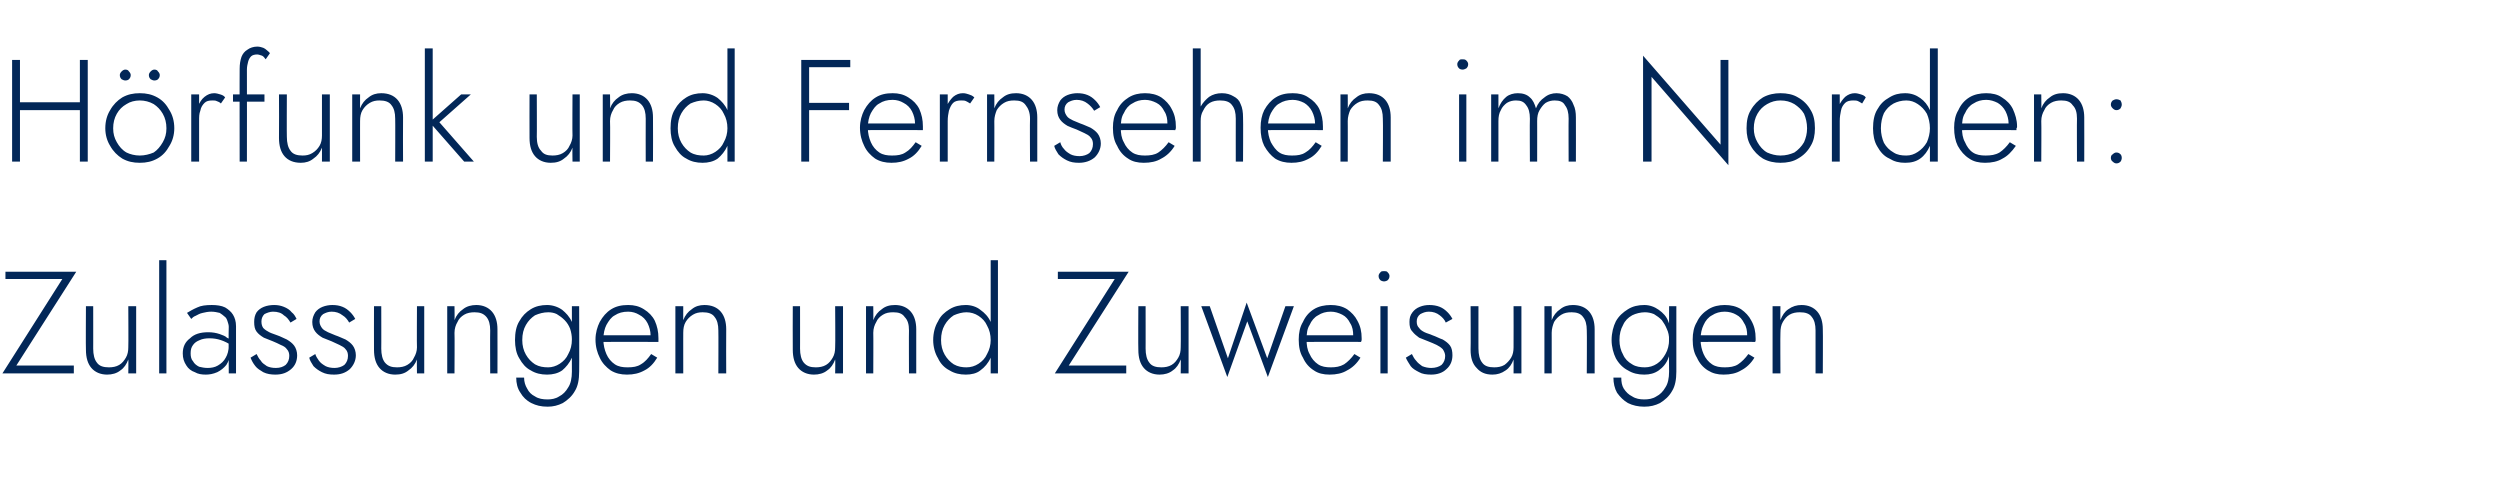
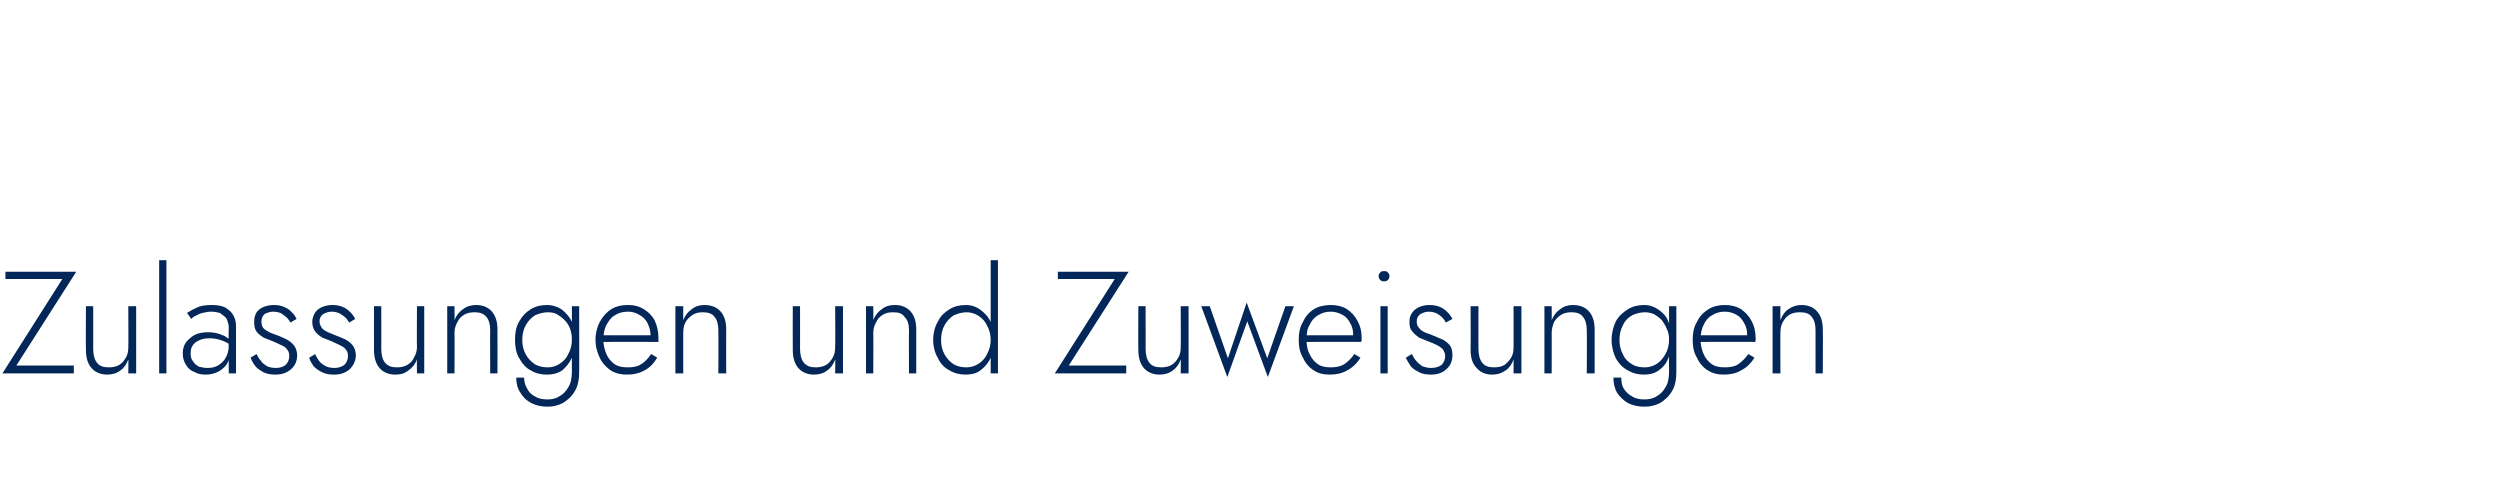
<svg xmlns="http://www.w3.org/2000/svg" version="1.1" width="413.1px" height="80px" viewBox="0 -1 413.1 80" style="top:-1px">
  <desc>H rfunk und Fernsehen im Norden: Zulassungen und Zuweisungen</desc>
  <defs />
  <g id="Polygon1215086">
    <path d="M 0.9 45.1 L 10.3 45.1 L 0.4 60.7 L 12.2 60.7 L 12.2 59.4 L 2.7 59.4 L 12.6 43.9 L 0.9 43.9 L 0.9 45.1 Z M 15.4 56.6 C 15.41 56.65 15.4 49.6 15.4 49.6 L 14.2 49.6 C 14.2 49.6 14.16 56.79 14.2 56.8 C 14.2 58.1 14.5 59.1 15.1 59.8 C 15.7 60.5 16.6 60.9 17.7 60.9 C 18.5 60.9 19.3 60.7 19.9 60.2 C 20.5 59.8 20.9 59.2 21.2 58.4 C 21.24 58.38 21.2 60.7 21.2 60.7 L 22.5 60.7 L 22.5 49.6 L 21.2 49.6 C 21.2 49.6 21.24 56.36 21.2 56.4 C 21.2 57 21.1 57.6 20.8 58.1 C 20.5 58.6 20.2 59 19.7 59.3 C 19.2 59.6 18.6 59.7 18 59.7 C 17.1 59.7 16.4 59.5 16 58.9 C 15.6 58.4 15.4 57.6 15.4 56.6 Z M 26.3 42 L 26.3 60.7 L 27.5 60.7 L 27.5 42 L 26.3 42 Z M 31.5 57.4 C 31.5 56.8 31.6 56.4 31.9 56 C 32.2 55.6 32.5 55.4 33 55.2 C 33.4 55 34 54.9 34.6 54.9 C 35.3 54.9 35.9 55 36.5 55.2 C 37.1 55.4 37.7 55.7 38.3 56.1 C 38.3 56.1 38.3 55.3 38.3 55.3 C 38.1 55.1 37.9 55 37.5 54.8 C 37.2 54.5 36.8 54.4 36.3 54.2 C 35.7 54 35.1 53.9 34.4 53.9 C 33.1 53.9 32.1 54.2 31.4 54.9 C 30.6 55.5 30.2 56.3 30.2 57.4 C 30.2 58.2 30.4 58.8 30.8 59.4 C 31.1 59.9 31.6 60.3 32.2 60.5 C 32.7 60.8 33.3 60.9 34 60.9 C 34.6 60.9 35.2 60.8 35.9 60.5 C 36.5 60.2 37 59.8 37.4 59.3 C 37.8 58.7 38 58 38 57.1 C 38 57.1 37.8 56.1 37.8 56.1 C 37.8 56.9 37.6 57.6 37.3 58.1 C 37 58.7 36.5 59.1 36 59.4 C 35.5 59.7 34.9 59.8 34.3 59.8 C 33.8 59.8 33.3 59.7 32.9 59.6 C 32.5 59.4 32.1 59.1 31.9 58.7 C 31.6 58.4 31.5 57.9 31.5 57.4 Z M 31.6 51.7 C 31.8 51.5 32 51.3 32.3 51.2 C 32.7 51 33 50.8 33.5 50.7 C 33.9 50.6 34.4 50.5 34.9 50.5 C 35.4 50.5 35.9 50.6 36.3 50.7 C 36.6 50.9 36.9 51.1 37.1 51.3 C 37.4 51.5 37.5 51.8 37.6 52.1 C 37.7 52.4 37.8 52.7 37.8 53 C 37.75 53.02 37.8 60.7 37.8 60.7 L 39 60.7 C 39 60.7 39 52.86 39 52.9 C 39 52.1 38.8 51.5 38.5 51 C 38.2 50.5 37.7 50.1 37.2 49.8 C 36.6 49.5 35.8 49.4 35 49.4 C 34 49.4 33.2 49.5 32.6 49.8 C 31.9 50.1 31.4 50.4 30.9 50.7 C 30.9 50.7 31.6 51.7 31.6 51.7 Z M 42.4 57.5 C 42.4 57.5 41.4 58.1 41.4 58.1 C 41.6 58.6 41.8 59 42.2 59.5 C 42.5 59.9 43 60.2 43.5 60.5 C 44.1 60.8 44.8 60.9 45.5 60.9 C 46.6 60.9 47.4 60.6 48.1 60 C 48.8 59.4 49.1 58.6 49.1 57.7 C 49.1 57.1 48.9 56.5 48.6 56.1 C 48.3 55.7 47.9 55.4 47.4 55.1 C 46.9 54.9 46.4 54.6 45.8 54.4 C 45.3 54.2 44.9 54.1 44.5 53.9 C 44.1 53.7 43.8 53.5 43.5 53.2 C 43.3 52.9 43.2 52.6 43.2 52.1 C 43.2 51.6 43.4 51.2 43.7 50.9 C 44.1 50.7 44.6 50.5 45.1 50.5 C 45.9 50.5 46.5 50.7 46.9 51.1 C 47.4 51.4 47.7 51.8 48 52.3 C 48 52.3 49 51.7 49 51.7 C 48.8 51.3 48.6 50.9 48.2 50.6 C 47.9 50.2 47.4 49.9 46.9 49.7 C 46.4 49.5 45.9 49.4 45.3 49.4 C 44.7 49.4 44.1 49.5 43.6 49.7 C 43.1 49.9 42.7 50.2 42.4 50.6 C 42.1 51.1 42 51.6 42 52.2 C 42 52.9 42.1 53.4 42.4 53.8 C 42.7 54.2 43.1 54.5 43.6 54.8 C 44.1 55 44.6 55.2 45.1 55.4 C 45.6 55.6 46 55.8 46.4 56 C 46.9 56.2 47.2 56.4 47.4 56.7 C 47.7 57 47.8 57.4 47.8 57.8 C 47.8 58.4 47.6 58.9 47.2 59.3 C 46.8 59.6 46.3 59.8 45.6 59.8 C 45 59.8 44.5 59.7 44.1 59.5 C 43.7 59.2 43.3 59 43.1 58.6 C 42.8 58.3 42.6 57.9 42.4 57.5 Z M 52.1 57.5 C 52.1 57.5 51.1 58.1 51.1 58.1 C 51.2 58.6 51.5 59 51.8 59.5 C 52.2 59.9 52.6 60.2 53.2 60.5 C 53.8 60.8 54.4 60.9 55.2 60.9 C 56.3 60.9 57.1 60.6 57.8 60 C 58.4 59.4 58.8 58.6 58.8 57.7 C 58.8 57.1 58.6 56.5 58.3 56.1 C 58 55.7 57.6 55.4 57.1 55.1 C 56.6 54.9 56 54.6 55.4 54.4 C 55 54.2 54.6 54.1 54.2 53.9 C 53.8 53.7 53.4 53.5 53.2 53.2 C 53 52.9 52.8 52.6 52.8 52.1 C 52.8 51.6 53 51.2 53.4 50.9 C 53.8 50.7 54.2 50.5 54.8 50.5 C 55.5 50.5 56.1 50.7 56.6 51.1 C 57.1 51.4 57.4 51.8 57.7 52.3 C 57.7 52.3 58.7 51.7 58.7 51.7 C 58.5 51.3 58.2 50.9 57.9 50.6 C 57.5 50.2 57.1 49.9 56.6 49.7 C 56.1 49.5 55.6 49.4 54.9 49.4 C 54.4 49.4 53.8 49.5 53.3 49.7 C 52.8 49.9 52.4 50.2 52.1 50.6 C 51.8 51.1 51.6 51.6 51.6 52.2 C 51.6 52.9 51.8 53.4 52.1 53.8 C 52.4 54.2 52.8 54.5 53.3 54.8 C 53.8 55 54.3 55.2 54.8 55.4 C 55.2 55.6 55.7 55.8 56.1 56 C 56.5 56.2 56.9 56.4 57.1 56.7 C 57.4 57 57.5 57.4 57.5 57.8 C 57.5 58.4 57.3 58.9 56.9 59.3 C 56.5 59.6 55.9 59.8 55.3 59.8 C 54.7 59.8 54.2 59.7 53.8 59.5 C 53.3 59.2 53 59 52.7 58.6 C 52.5 58.3 52.2 57.9 52.1 57.5 Z M 63 56.6 C 63.02 56.65 63 49.6 63 49.6 L 61.8 49.6 C 61.8 49.6 61.78 56.79 61.8 56.8 C 61.8 58.1 62.1 59.1 62.7 59.8 C 63.3 60.5 64.2 60.9 65.3 60.9 C 66.2 60.9 66.9 60.7 67.5 60.2 C 68.1 59.8 68.6 59.2 68.9 58.4 C 68.86 58.38 68.9 60.7 68.9 60.7 L 70.1 60.7 L 70.1 49.6 L 68.9 49.6 C 68.9 49.6 68.86 56.36 68.9 56.4 C 68.9 57 68.7 57.6 68.4 58.1 C 68.2 58.6 67.8 59 67.3 59.3 C 66.8 59.6 66.2 59.7 65.6 59.7 C 64.7 59.7 64.1 59.5 63.6 58.9 C 63.2 58.4 63 57.6 63 56.6 Z M 81 53.6 C 80.97 53.58 81 60.7 81 60.7 L 82.2 60.7 C 82.2 60.7 82.22 53.43 82.2 53.4 C 82.2 52.2 81.9 51.2 81.3 50.5 C 80.7 49.8 79.8 49.4 78.7 49.4 C 77.9 49.4 77.1 49.6 76.5 50.1 C 75.9 50.5 75.4 51.1 75.1 51.9 C 75.14 51.94 75.1 49.6 75.1 49.6 L 73.9 49.6 L 73.9 60.7 L 75.1 60.7 C 75.1 60.7 75.14 53.96 75.1 54 C 75.1 53.3 75.3 52.7 75.6 52.2 C 75.8 51.7 76.2 51.3 76.7 51 C 77.2 50.7 77.8 50.6 78.4 50.6 C 79.3 50.6 79.9 50.8 80.4 51.4 C 80.8 51.9 81 52.6 81 53.6 Z M 85.3 61.4 C 85.3 62.3 85.5 63.2 86 63.9 C 86.4 64.6 87 65.2 87.8 65.6 C 88.6 66 89.4 66.2 90.5 66.2 C 91.4 66.2 92.2 66 93 65.6 C 93.8 65.1 94.5 64.5 95 63.6 C 95.5 62.8 95.7 61.7 95.7 60.4 C 95.73 60.44 95.7 49.6 95.7 49.6 L 94.5 49.6 C 94.5 49.6 94.49 60.44 94.5 60.4 C 94.5 61.5 94.3 62.4 93.9 63 C 93.5 63.7 93 64.2 92.4 64.5 C 91.8 64.9 91.1 65 90.5 65 C 89.7 65 89 64.9 88.4 64.5 C 87.8 64.2 87.4 63.8 87.1 63.2 C 86.8 62.7 86.6 62.1 86.6 61.4 C 86.6 61.4 85.3 61.4 85.3 61.4 Z M 85.1 55.2 C 85.1 56.3 85.3 57.4 85.8 58.2 C 86.3 59.1 86.9 59.8 87.7 60.2 C 88.5 60.7 89.4 60.9 90.4 60.9 C 91.3 60.9 92.2 60.7 92.9 60.2 C 93.5 59.7 94.1 59 94.5 58.1 C 94.9 57.2 95.1 56.2 95.1 55.2 C 95.1 54.1 94.9 53.1 94.5 52.2 C 94.1 51.3 93.5 50.7 92.9 50.2 C 92.2 49.7 91.3 49.4 90.4 49.4 C 89.4 49.4 88.5 49.6 87.7 50.1 C 86.9 50.6 86.3 51.2 85.8 52.1 C 85.3 52.9 85.1 54 85.1 55.2 Z M 86.3 55.2 C 86.3 54.2 86.5 53.4 86.9 52.7 C 87.3 52 87.8 51.5 88.4 51.1 C 89.1 50.8 89.8 50.6 90.6 50.6 C 91.1 50.6 91.6 50.7 92 50.9 C 92.5 51.2 92.9 51.5 93.3 51.9 C 93.7 52.3 94 52.8 94.2 53.3 C 94.4 53.9 94.5 54.5 94.5 55.1 C 94.5 56 94.3 56.8 93.9 57.5 C 93.6 58.2 93.1 58.7 92.5 59.1 C 91.9 59.5 91.2 59.7 90.6 59.7 C 89.8 59.7 89.1 59.6 88.4 59.2 C 87.8 58.8 87.3 58.3 86.9 57.6 C 86.5 56.9 86.3 56.1 86.3 55.2 Z M 103.6 60.9 C 104.7 60.9 105.6 60.7 106.5 60.2 C 107.3 59.8 108 59.1 108.6 58.1 C 108.6 58.1 107.6 57.5 107.6 57.5 C 107.1 58.2 106.6 58.8 105.9 59.2 C 105.3 59.6 104.6 59.7 103.7 59.7 C 102.9 59.7 102.2 59.6 101.6 59.2 C 101 58.8 100.5 58.2 100.2 57.5 C 99.9 56.8 99.7 56 99.7 55.1 C 99.7 54.1 99.9 53.3 100.2 52.7 C 100.6 52 101 51.4 101.6 51.1 C 102.2 50.7 102.9 50.5 103.8 50.5 C 104.5 50.5 105.1 50.7 105.6 51 C 106.2 51.3 106.7 51.8 107 52.4 C 107.3 53 107.5 53.7 107.5 54.4 C 107.5 54.5 107.5 54.7 107.4 54.8 C 107.4 54.9 107.3 55.1 107.3 55.1 C 107.3 55.14 107.8 54.4 107.8 54.4 L 99.2 54.4 L 99.2 55.5 C 99.2 55.5 108.77 55.47 108.8 55.5 C 108.8 55.4 108.8 55.3 108.8 55.2 C 108.8 55.1 108.8 55 108.8 54.9 C 108.8 53.8 108.6 52.9 108.2 52 C 107.8 51.2 107.2 50.6 106.4 50.1 C 105.6 49.6 104.8 49.4 103.8 49.4 C 102.7 49.4 101.8 49.6 101 50.1 C 100.2 50.6 99.6 51.3 99.1 52.2 C 98.7 53 98.4 54 98.4 55.1 C 98.4 56.3 98.7 57.3 99.1 58.1 C 99.5 59 100.2 59.7 100.9 60.2 C 101.7 60.7 102.6 60.9 103.6 60.9 Z M 118.7 53.6 C 118.73 53.58 118.7 60.7 118.7 60.7 L 120 60.7 C 120 60.7 119.97 53.43 120 53.4 C 120 52.2 119.7 51.2 119.1 50.5 C 118.5 49.8 117.6 49.4 116.4 49.4 C 115.6 49.4 114.9 49.6 114.3 50.1 C 113.7 50.5 113.2 51.1 112.9 51.9 C 112.89 51.94 112.9 49.6 112.9 49.6 L 111.6 49.6 L 111.6 60.7 L 112.9 60.7 C 112.9 60.7 112.89 53.96 112.9 54 C 112.9 53.3 113 52.7 113.3 52.2 C 113.6 51.7 114 51.3 114.5 51 C 115 50.7 115.5 50.6 116.1 50.6 C 117 50.6 117.7 50.8 118.1 51.4 C 118.5 51.9 118.7 52.6 118.7 53.6 Z M 132.2 56.6 C 132.21 56.65 132.2 49.6 132.2 49.6 L 131 49.6 C 131 49.6 130.97 56.79 131 56.8 C 131 58.1 131.3 59.1 131.9 59.8 C 132.5 60.5 133.4 60.9 134.5 60.9 C 135.3 60.9 136.1 60.7 136.7 60.2 C 137.3 59.8 137.7 59.2 138 58.4 C 138.05 58.38 138 60.7 138 60.7 L 139.3 60.7 L 139.3 49.6 L 138 49.6 C 138 49.6 138.05 56.36 138 56.4 C 138 57 137.9 57.6 137.6 58.1 C 137.3 58.6 137 59 136.5 59.3 C 136 59.6 135.4 59.7 134.8 59.7 C 133.9 59.7 133.3 59.5 132.8 58.9 C 132.4 58.4 132.2 57.6 132.2 56.6 Z M 150.2 53.6 C 150.17 53.58 150.2 60.7 150.2 60.7 L 151.4 60.7 C 151.4 60.7 151.41 53.43 151.4 53.4 C 151.4 52.2 151.1 51.2 150.5 50.5 C 149.9 49.8 149 49.4 147.9 49.4 C 147 49.4 146.3 49.6 145.7 50.1 C 145.1 50.5 144.6 51.1 144.3 51.9 C 144.33 51.94 144.3 49.6 144.3 49.6 L 143.1 49.6 L 143.1 60.7 L 144.3 60.7 C 144.3 60.7 144.33 53.96 144.3 54 C 144.3 53.3 144.5 52.7 144.8 52.2 C 145 51.7 145.4 51.3 145.9 51 C 146.4 50.7 146.9 50.6 147.6 50.6 C 148.5 50.6 149.1 50.8 149.5 51.4 C 150 51.9 150.2 52.6 150.2 53.6 Z M 163.7 42 L 163.7 60.7 L 164.9 60.7 L 164.9 42 L 163.7 42 Z M 154.2 55.2 C 154.2 56.3 154.5 57.4 155 58.2 C 155.4 59.1 156.1 59.8 156.9 60.2 C 157.7 60.7 158.6 60.9 159.6 60.9 C 160.5 60.9 161.4 60.7 162 60.2 C 162.7 59.7 163.3 59 163.7 58.1 C 164.1 57.2 164.3 56.2 164.3 55.2 C 164.3 54.1 164.1 53.1 163.7 52.2 C 163.3 51.3 162.7 50.7 162 50.2 C 161.4 49.7 160.5 49.4 159.6 49.4 C 158.6 49.4 157.7 49.6 156.9 50.1 C 156.1 50.6 155.4 51.2 155 52.1 C 154.5 52.9 154.2 54 154.2 55.2 Z M 155.5 55.2 C 155.5 54.2 155.7 53.4 156.1 52.7 C 156.5 52 157 51.5 157.6 51.1 C 158.3 50.8 159 50.6 159.7 50.6 C 160.4 50.6 161.1 50.8 161.7 51.2 C 162.3 51.6 162.8 52.1 163.1 52.8 C 163.5 53.5 163.7 54.3 163.7 55.2 C 163.7 56 163.5 56.8 163.1 57.5 C 162.8 58.2 162.3 58.7 161.7 59.1 C 161.1 59.5 160.4 59.7 159.7 59.7 C 159 59.7 158.3 59.6 157.6 59.2 C 157 58.8 156.5 58.3 156.1 57.6 C 155.7 56.9 155.5 56.1 155.5 55.2 Z M 174.8 45.1 L 184.2 45.1 L 174.3 60.7 L 186.1 60.7 L 186.1 59.4 L 176.6 59.4 L 186.5 43.9 L 174.8 43.9 L 174.8 45.1 Z M 189.3 56.6 C 189.31 56.65 189.3 49.6 189.3 49.6 L 188.1 49.6 C 188.1 49.6 188.06 56.79 188.1 56.8 C 188.1 58.1 188.4 59.1 189 59.8 C 189.6 60.5 190.5 60.9 191.6 60.9 C 192.4 60.9 193.2 60.7 193.8 60.2 C 194.4 59.8 194.8 59.2 195.1 58.4 C 195.14 58.38 195.1 60.7 195.1 60.7 L 196.4 60.7 L 196.4 49.6 L 195.1 49.6 C 195.1 49.6 195.14 56.36 195.1 56.4 C 195.1 57 195 57.6 194.7 58.1 C 194.4 58.6 194.1 59 193.6 59.3 C 193.1 59.6 192.5 59.7 191.9 59.7 C 191 59.7 190.3 59.5 189.9 58.9 C 189.5 58.4 189.3 57.6 189.3 56.6 Z M 198.5 49.6 L 202.8 61.3 L 206.1 52.1 L 209.5 61.3 L 213.8 49.6 L 212.4 49.6 L 209.4 58.2 L 206 49 L 202.9 58.2 L 199.9 49.6 L 198.5 49.6 Z M 219.7 60.9 C 220.8 60.9 221.8 60.7 222.6 60.2 C 223.4 59.8 224.2 59.1 224.8 58.1 C 224.8 58.1 223.8 57.5 223.8 57.5 C 223.3 58.2 222.7 58.8 222.1 59.2 C 221.4 59.6 220.7 59.7 219.9 59.7 C 219.1 59.7 218.4 59.6 217.8 59.2 C 217.2 58.8 216.7 58.2 216.4 57.5 C 216 56.8 215.9 56 215.9 55.1 C 215.9 54.1 216 53.3 216.4 52.7 C 216.7 52 217.2 51.4 217.8 51.1 C 218.4 50.7 219.1 50.5 219.9 50.5 C 220.6 50.5 221.2 50.7 221.8 51 C 222.4 51.3 222.8 51.8 223.1 52.4 C 223.5 53 223.6 53.7 223.6 54.4 C 223.6 54.5 223.6 54.7 223.6 54.8 C 223.5 54.9 223.5 55.1 223.5 55.1 C 223.46 55.14 224 54.4 224 54.4 L 215.4 54.4 L 215.4 55.5 C 215.4 55.5 224.92 55.47 224.9 55.5 C 224.9 55.4 225 55.3 225 55.2 C 225 55.1 225 55 225 54.9 C 225 53.8 224.8 52.9 224.3 52 C 223.9 51.2 223.3 50.6 222.6 50.1 C 221.8 49.6 220.9 49.4 219.9 49.4 C 218.9 49.4 217.9 49.6 217.1 50.1 C 216.3 50.6 215.7 51.3 215.3 52.2 C 214.8 53 214.6 54 214.6 55.1 C 214.6 56.3 214.8 57.3 215.3 58.1 C 215.7 59 216.3 59.7 217.1 60.2 C 217.8 60.7 218.7 60.9 219.7 60.9 Z M 227.8 44.6 C 227.8 44.9 227.9 45.1 228.1 45.3 C 228.2 45.4 228.5 45.5 228.7 45.5 C 228.9 45.5 229.2 45.4 229.3 45.3 C 229.5 45.1 229.6 44.9 229.6 44.6 C 229.6 44.4 229.5 44.2 229.3 44 C 229.2 43.8 228.9 43.8 228.7 43.8 C 228.5 43.8 228.2 43.8 228.1 44 C 227.9 44.2 227.8 44.4 227.8 44.6 Z M 228.1 49.6 L 228.1 60.7 L 229.3 60.7 L 229.3 49.6 L 228.1 49.6 Z M 233.3 57.5 C 233.3 57.5 232.3 58.1 232.3 58.1 C 232.5 58.6 232.8 59 233.1 59.5 C 233.4 59.9 233.9 60.2 234.5 60.5 C 235 60.8 235.7 60.9 236.5 60.9 C 237.5 60.9 238.4 60.6 239 60 C 239.7 59.4 240 58.6 240 57.7 C 240 57.1 239.9 56.5 239.6 56.1 C 239.3 55.7 238.9 55.4 238.4 55.1 C 237.8 54.9 237.3 54.6 236.7 54.4 C 236.3 54.2 235.8 54.1 235.4 53.9 C 235 53.7 234.7 53.5 234.5 53.2 C 234.2 52.9 234.1 52.6 234.1 52.1 C 234.1 51.6 234.3 51.2 234.7 50.9 C 235.1 50.7 235.5 50.5 236.1 50.5 C 236.8 50.5 237.4 50.7 237.9 51.1 C 238.3 51.4 238.7 51.8 238.9 52.3 C 238.9 52.3 240 51.7 240 51.7 C 239.8 51.3 239.5 50.9 239.2 50.6 C 238.8 50.2 238.4 49.9 237.9 49.7 C 237.4 49.5 236.8 49.4 236.2 49.4 C 235.6 49.4 235.1 49.5 234.6 49.7 C 234.1 49.9 233.7 50.2 233.4 50.6 C 233 51.1 232.9 51.6 232.9 52.2 C 232.9 52.9 233 53.4 233.4 53.8 C 233.7 54.2 234.1 54.5 234.5 54.8 C 235 55 235.5 55.2 236 55.4 C 236.5 55.6 237 55.8 237.4 56 C 237.8 56.2 238.1 56.4 238.4 56.7 C 238.6 57 238.8 57.4 238.8 57.8 C 238.8 58.4 238.6 58.9 238.2 59.3 C 237.8 59.6 237.2 59.8 236.5 59.8 C 236 59.8 235.5 59.7 235 59.5 C 234.6 59.2 234.3 59 234 58.6 C 233.7 58.3 233.5 57.9 233.3 57.5 Z M 244.3 56.6 C 244.29 56.65 244.3 49.6 244.3 49.6 L 243 49.6 C 243 49.6 243.04 56.79 243 56.8 C 243 58.1 243.3 59.1 244 59.8 C 244.6 60.5 245.4 60.9 246.6 60.9 C 247.4 60.9 248.1 60.7 248.8 60.2 C 249.4 59.8 249.8 59.2 250.1 58.4 C 250.12 58.38 250.1 60.7 250.1 60.7 L 251.4 60.7 L 251.4 49.6 L 250.1 49.6 C 250.1 49.6 250.12 56.36 250.1 56.4 C 250.1 57 250 57.6 249.7 58.1 C 249.4 58.6 249 59 248.6 59.3 C 248.1 59.6 247.5 59.7 246.9 59.7 C 246 59.7 245.3 59.5 244.9 58.9 C 244.5 58.4 244.3 57.6 244.3 56.6 Z M 262.2 53.6 C 262.24 53.58 262.2 60.7 262.2 60.7 L 263.5 60.7 C 263.5 60.7 263.49 53.43 263.5 53.4 C 263.5 52.2 263.2 51.2 262.6 50.5 C 262 49.8 261.1 49.4 259.9 49.4 C 259.1 49.4 258.4 49.6 257.8 50.1 C 257.2 50.5 256.7 51.1 256.4 51.9 C 256.41 51.94 256.4 49.6 256.4 49.6 L 255.2 49.6 L 255.2 60.7 L 256.4 60.7 C 256.4 60.7 256.41 53.96 256.4 54 C 256.4 53.3 256.6 52.7 256.8 52.2 C 257.1 51.7 257.5 51.3 258 51 C 258.5 50.7 259 50.6 259.7 50.6 C 260.5 50.6 261.2 50.8 261.6 51.4 C 262 51.9 262.2 52.6 262.2 53.6 Z M 266.6 61.4 C 266.6 62.3 266.8 63.2 267.2 63.9 C 267.7 64.6 268.3 65.2 269 65.6 C 269.8 66 270.7 66.2 271.7 66.2 C 272.7 66.2 273.5 66 274.3 65.6 C 275.1 65.1 275.8 64.5 276.3 63.6 C 276.8 62.8 277 61.7 277 60.4 C 277 60.44 277 49.6 277 49.6 L 275.8 49.6 C 275.8 49.6 275.76 60.44 275.8 60.4 C 275.8 61.5 275.6 62.4 275.2 63 C 274.8 63.7 274.3 64.2 273.7 64.5 C 273.1 64.9 272.4 65 271.7 65 C 271 65 270.3 64.9 269.7 64.5 C 269.1 64.2 268.7 63.8 268.3 63.2 C 268 62.7 267.9 62.1 267.9 61.4 C 267.9 61.4 266.6 61.4 266.6 61.4 Z M 266.3 55.2 C 266.3 56.3 266.6 57.4 267 58.2 C 267.5 59.1 268.2 59.8 269 60.2 C 269.8 60.7 270.7 60.9 271.7 60.9 C 272.6 60.9 273.4 60.7 274.1 60.2 C 274.8 59.7 275.4 59 275.7 58.1 C 276.1 57.2 276.3 56.2 276.3 55.2 C 276.3 54.1 276.1 53.1 275.7 52.2 C 275.4 51.3 274.8 50.7 274.1 50.2 C 273.4 49.7 272.6 49.4 271.7 49.4 C 270.7 49.4 269.8 49.6 269 50.1 C 268.2 50.6 267.5 51.2 267 52.1 C 266.6 52.9 266.3 54 266.3 55.2 Z M 267.6 55.2 C 267.6 54.2 267.8 53.4 268.2 52.7 C 268.5 52 269 51.5 269.7 51.1 C 270.3 50.8 271.1 50.6 271.8 50.6 C 272.3 50.6 272.8 50.7 273.3 50.9 C 273.8 51.2 274.2 51.5 274.6 51.9 C 274.9 52.3 275.2 52.8 275.4 53.3 C 275.7 53.9 275.8 54.5 275.8 55.1 C 275.8 56 275.6 56.8 275.2 57.5 C 274.8 58.2 274.4 58.7 273.8 59.1 C 273.2 59.5 272.5 59.7 271.8 59.7 C 271.1 59.7 270.3 59.6 269.7 59.2 C 269 58.8 268.5 58.3 268.2 57.6 C 267.8 56.9 267.6 56.1 267.6 55.2 Z M 284.8 60.9 C 285.9 60.9 286.9 60.7 287.7 60.2 C 288.5 59.8 289.3 59.1 289.9 58.1 C 289.9 58.1 288.9 57.5 288.9 57.5 C 288.4 58.2 287.8 58.8 287.2 59.2 C 286.6 59.6 285.8 59.7 285 59.7 C 284.2 59.7 283.5 59.6 282.9 59.2 C 282.3 58.8 281.8 58.2 281.5 57.5 C 281.2 56.8 281 56 281 55.1 C 281 54.1 281.2 53.3 281.5 52.7 C 281.8 52 282.3 51.4 282.9 51.1 C 283.5 50.7 284.2 50.5 285 50.5 C 285.7 50.5 286.4 50.7 286.9 51 C 287.5 51.3 287.9 51.8 288.2 52.4 C 288.6 53 288.7 53.7 288.7 54.4 C 288.7 54.5 288.7 54.7 288.7 54.8 C 288.6 54.9 288.6 55.1 288.6 55.1 C 288.57 55.14 289.1 54.4 289.1 54.4 L 280.5 54.4 L 280.5 55.5 C 280.5 55.5 290.04 55.47 290 55.5 C 290.1 55.4 290.1 55.3 290.1 55.2 C 290.1 55.1 290.1 55 290.1 54.9 C 290.1 53.8 289.9 52.9 289.4 52 C 289 51.2 288.4 50.6 287.7 50.1 C 286.9 49.6 286 49.4 285 49.4 C 284 49.4 283.1 49.6 282.3 50.1 C 281.5 50.6 280.8 51.3 280.4 52.2 C 279.9 53 279.7 54 279.7 55.1 C 279.7 56.3 279.9 57.3 280.4 58.1 C 280.8 59 281.4 59.7 282.2 60.2 C 283 60.7 283.8 60.9 284.8 60.9 Z M 300 53.6 C 300 53.58 300 60.7 300 60.7 L 301.2 60.7 C 301.2 60.7 301.24 53.43 301.2 53.4 C 301.2 52.2 300.9 51.2 300.3 50.5 C 299.7 49.8 298.8 49.4 297.7 49.4 C 296.9 49.4 296.2 49.6 295.5 50.1 C 294.9 50.5 294.5 51.1 294.2 51.9 C 294.16 51.94 294.2 49.6 294.2 49.6 L 292.9 49.6 L 292.9 60.7 L 294.2 60.7 C 294.2 60.7 294.16 53.96 294.2 54 C 294.2 53.3 294.3 52.7 294.6 52.2 C 294.9 51.7 295.2 51.3 295.7 51 C 296.2 50.7 296.8 50.6 297.4 50.6 C 298.3 50.6 299 50.8 299.4 51.4 C 299.8 51.9 300 52.6 300 53.6 Z " stroke="none" fill="#022758" />
  </g>
  <g id="Polygon1215085">
-     <path d="M 2.7 17.2 L 14 17.2 L 14 15.9 L 2.7 15.9 L 2.7 17.2 Z M 13.2 8.9 L 13.2 25.7 L 14.5 25.7 L 14.5 8.9 L 13.2 8.9 Z M 2 8.9 L 2 25.7 L 3.3 25.7 L 3.3 8.9 L 2 8.9 Z M 17.4 20.2 C 17.4 21.3 17.7 22.3 18.2 23.1 C 18.7 24 19.4 24.7 20.2 25.2 C 21.1 25.7 22 25.9 23.1 25.9 C 24.2 25.9 25.1 25.7 26 25.2 C 26.9 24.7 27.5 24 28 23.1 C 28.5 22.3 28.8 21.3 28.8 20.2 C 28.8 19 28.5 18 28 17.2 C 27.5 16.3 26.9 15.6 26 15.1 C 25.1 14.6 24.2 14.4 23.1 14.4 C 22 14.4 21.1 14.6 20.2 15.1 C 19.4 15.6 18.7 16.3 18.2 17.2 C 17.7 18 17.4 19 17.4 20.2 Z M 18.7 20.2 C 18.7 19.3 18.9 18.5 19.3 17.8 C 19.7 17.1 20.2 16.6 20.9 16.2 C 21.5 15.8 22.3 15.6 23.1 15.6 C 23.9 15.6 24.7 15.8 25.4 16.2 C 26 16.6 26.5 17.1 26.9 17.8 C 27.3 18.5 27.5 19.3 27.5 20.2 C 27.5 21.1 27.3 21.8 26.9 22.5 C 26.5 23.2 26 23.8 25.4 24.2 C 24.7 24.5 23.9 24.7 23.1 24.7 C 22.3 24.7 21.5 24.5 20.9 24.2 C 20.2 23.8 19.7 23.2 19.3 22.5 C 18.9 21.8 18.7 21.1 18.7 20.2 Z M 24.6 11.4 C 24.6 11.7 24.7 11.9 24.9 12.1 C 25.1 12.2 25.3 12.3 25.5 12.3 C 25.8 12.3 26 12.2 26.1 12.1 C 26.3 11.9 26.4 11.7 26.4 11.4 C 26.4 11.2 26.3 11 26.1 10.8 C 26 10.6 25.8 10.5 25.5 10.5 C 25.3 10.5 25.1 10.6 24.9 10.8 C 24.7 11 24.6 11.2 24.6 11.4 Z M 19.8 11.4 C 19.8 11.7 19.9 11.9 20.1 12.1 C 20.3 12.2 20.5 12.3 20.7 12.3 C 21 12.3 21.2 12.2 21.3 12.1 C 21.5 11.9 21.6 11.7 21.6 11.4 C 21.6 11.2 21.5 11 21.3 10.8 C 21.2 10.6 21 10.5 20.7 10.5 C 20.5 10.5 20.3 10.6 20.1 10.8 C 19.9 11 19.8 11.2 19.8 11.4 Z M 32.9 14.6 L 31.6 14.6 L 31.6 25.7 L 32.9 25.7 L 32.9 14.6 Z M 36.5 16.1 C 36.5 16.1 37.2 15.1 37.2 15.1 C 37 14.8 36.7 14.7 36.4 14.6 C 36.1 14.5 35.7 14.4 35.4 14.4 C 34.8 14.4 34.3 14.6 33.8 15 C 33.3 15.4 33 15.9 32.7 16.6 C 32.4 17.3 32.3 18.1 32.3 19 C 32.3 19 32.9 19 32.9 19 C 32.9 18.3 32.9 17.8 33.1 17.3 C 33.2 16.7 33.5 16.3 33.8 16 C 34.1 15.7 34.5 15.6 35.1 15.6 C 35.4 15.6 35.6 15.6 35.8 15.7 C 36.1 15.8 36.3 15.9 36.5 16.1 Z M 38.5 14.6 L 38.5 15.8 L 43.7 15.8 L 43.7 14.6 L 38.5 14.6 Z M 43.9 8.8 C 43.9 8.8 44.6 7.8 44.6 7.8 C 44.5 7.6 44.3 7.5 44.1 7.3 C 43.9 7.1 43.7 7 43.5 6.9 C 43.2 6.8 42.9 6.7 42.5 6.7 C 41.9 6.7 41.3 6.9 40.9 7.2 C 40.4 7.5 40.1 7.9 39.9 8.4 C 39.7 9 39.6 9.6 39.6 10.4 C 39.58 10.37 39.6 25.7 39.6 25.7 L 40.8 25.7 C 40.8 25.7 40.82 10.51 40.8 10.5 C 40.8 10 40.9 9.6 41 9.2 C 41.1 8.8 41.3 8.5 41.5 8.3 C 41.7 8.1 42.1 8 42.5 8 C 42.7 8 43 8.1 43.3 8.2 C 43.5 8.3 43.7 8.5 43.9 8.8 Z M 47.4 21.6 C 47.37 21.65 47.4 14.6 47.4 14.6 L 46.1 14.6 C 46.1 14.6 46.13 21.79 46.1 21.8 C 46.1 23.1 46.4 24.1 47 24.8 C 47.6 25.5 48.5 25.9 49.7 25.9 C 50.5 25.9 51.2 25.7 51.8 25.2 C 52.4 24.8 52.9 24.2 53.2 23.4 C 53.21 23.38 53.2 25.7 53.2 25.7 L 54.5 25.7 L 54.5 14.6 L 53.2 14.6 C 53.2 14.6 53.21 21.36 53.2 21.4 C 53.2 22 53.1 22.6 52.8 23.1 C 52.5 23.6 52.1 24 51.6 24.3 C 51.1 24.6 50.6 24.7 50 24.7 C 49.1 24.7 48.4 24.5 48 23.9 C 47.6 23.4 47.4 22.6 47.4 21.6 Z M 65.3 18.6 C 65.33 18.58 65.3 25.7 65.3 25.7 L 66.6 25.7 C 66.6 25.7 66.57 18.43 66.6 18.4 C 66.6 17.2 66.3 16.2 65.7 15.5 C 65.1 14.8 64.2 14.4 63 14.4 C 62.2 14.4 61.5 14.6 60.9 15.1 C 60.3 15.5 59.8 16.1 59.5 16.9 C 59.49 16.94 59.5 14.6 59.5 14.6 L 58.2 14.6 L 58.2 25.7 L 59.5 25.7 C 59.5 25.7 59.49 18.96 59.5 19 C 59.5 18.3 59.6 17.7 59.9 17.2 C 60.2 16.7 60.6 16.3 61.1 16 C 61.6 15.7 62.1 15.6 62.7 15.6 C 63.6 15.6 64.3 15.8 64.7 16.4 C 65.1 16.9 65.3 17.6 65.3 18.6 Z M 70.2 7 L 70.2 25.7 L 71.5 25.7 L 71.5 7 L 70.2 7 Z M 76.2 14.6 L 71 19.2 L 76.7 25.7 L 78.3 25.7 L 72.6 19.2 L 77.8 14.6 L 76.2 14.6 Z M 88.7 21.6 C 88.73 21.65 88.7 14.6 88.7 14.6 L 87.5 14.6 C 87.5 14.6 87.48 21.79 87.5 21.8 C 87.5 23.1 87.8 24.1 88.4 24.8 C 89 25.5 89.9 25.9 91 25.9 C 91.9 25.9 92.6 25.7 93.2 25.2 C 93.8 24.8 94.3 24.2 94.6 23.4 C 94.56 23.38 94.6 25.7 94.6 25.7 L 95.8 25.7 L 95.8 14.6 L 94.6 14.6 C 94.6 14.6 94.56 21.36 94.6 21.4 C 94.6 22 94.4 22.6 94.1 23.1 C 93.9 23.6 93.5 24 93 24.3 C 92.5 24.6 91.9 24.7 91.3 24.7 C 90.4 24.7 89.8 24.5 89.4 23.9 C 88.9 23.4 88.7 22.6 88.7 21.6 Z M 106.7 18.6 C 106.68 18.58 106.7 25.7 106.7 25.7 L 107.9 25.7 C 107.9 25.7 107.93 18.43 107.9 18.4 C 107.9 17.2 107.6 16.2 107 15.5 C 106.4 14.8 105.5 14.4 104.4 14.4 C 103.6 14.4 102.8 14.6 102.2 15.1 C 101.6 15.5 101.1 16.1 100.8 16.9 C 100.85 16.94 100.8 14.6 100.8 14.6 L 99.6 14.6 L 99.6 25.7 L 100.8 25.7 C 100.8 25.7 100.85 18.96 100.8 19 C 100.8 18.3 101 17.7 101.3 17.2 C 101.5 16.7 101.9 16.3 102.4 16 C 102.9 15.7 103.5 15.6 104.1 15.6 C 105 15.6 105.6 15.8 106.1 16.4 C 106.5 16.9 106.7 17.6 106.7 18.6 Z M 120.2 7 L 120.2 25.7 L 121.4 25.7 L 121.4 7 L 120.2 7 Z M 110.8 20.2 C 110.8 21.3 111 22.4 111.5 23.2 C 112 24.1 112.6 24.8 113.4 25.2 C 114.2 25.7 115.1 25.9 116.1 25.9 C 117 25.9 117.9 25.7 118.6 25.2 C 119.2 24.7 119.8 24 120.2 23.1 C 120.6 22.2 120.8 21.2 120.8 20.2 C 120.8 19.1 120.6 18.1 120.2 17.2 C 119.8 16.3 119.2 15.7 118.6 15.2 C 117.9 14.7 117 14.4 116.1 14.4 C 115.1 14.4 114.2 14.6 113.4 15.1 C 112.6 15.6 112 16.2 111.5 17.1 C 111 17.9 110.8 19 110.8 20.2 Z M 112 20.2 C 112 19.2 112.2 18.4 112.6 17.7 C 113 17 113.5 16.5 114.1 16.1 C 114.8 15.8 115.5 15.6 116.3 15.6 C 116.9 15.6 117.6 15.8 118.2 16.2 C 118.8 16.6 119.3 17.1 119.6 17.8 C 120 18.5 120.2 19.3 120.2 20.2 C 120.2 21 120 21.8 119.6 22.5 C 119.3 23.2 118.8 23.7 118.2 24.1 C 117.6 24.5 116.9 24.7 116.3 24.7 C 115.5 24.7 114.8 24.6 114.1 24.2 C 113.5 23.8 113 23.3 112.6 22.6 C 112.2 21.9 112 21.1 112 20.2 Z M 133.1 10.1 L 140.5 10.1 L 140.5 8.9 L 133.1 8.9 L 133.1 10.1 Z M 133.1 17.2 L 140.3 17.2 L 140.3 16 L 133.1 16 L 133.1 17.2 Z M 132.4 8.9 L 132.4 25.7 L 133.7 25.7 L 133.7 8.9 L 132.4 8.9 Z M 147.3 25.9 C 148.4 25.9 149.3 25.7 150.2 25.2 C 151 24.8 151.7 24.1 152.3 23.1 C 152.3 23.1 151.3 22.5 151.3 22.5 C 150.8 23.2 150.3 23.8 149.6 24.2 C 149 24.6 148.3 24.7 147.4 24.7 C 146.6 24.7 145.9 24.6 145.3 24.2 C 144.7 23.8 144.2 23.2 143.9 22.5 C 143.6 21.8 143.4 21 143.4 20.1 C 143.4 19.1 143.6 18.3 143.9 17.7 C 144.3 17 144.7 16.4 145.3 16.1 C 145.9 15.7 146.6 15.5 147.5 15.5 C 148.2 15.5 148.8 15.7 149.3 16 C 149.9 16.3 150.4 16.8 150.7 17.4 C 151 18 151.2 18.7 151.2 19.4 C 151.2 19.5 151.2 19.7 151.1 19.8 C 151.1 19.9 151 20.1 151 20.1 C 151.01 20.14 151.5 19.4 151.5 19.4 L 142.9 19.4 L 142.9 20.5 C 142.9 20.5 152.47 20.47 152.5 20.5 C 152.5 20.4 152.5 20.3 152.5 20.2 C 152.5 20.1 152.5 20 152.5 19.9 C 152.5 18.8 152.3 17.9 151.9 17 C 151.5 16.2 150.9 15.6 150.1 15.1 C 149.3 14.6 148.5 14.4 147.5 14.4 C 146.4 14.4 145.5 14.6 144.7 15.1 C 143.9 15.6 143.3 16.3 142.8 17.2 C 142.4 18 142.1 19 142.1 20.1 C 142.1 21.3 142.4 22.3 142.8 23.1 C 143.2 24 143.9 24.7 144.6 25.2 C 145.4 25.7 146.3 25.9 147.3 25.9 Z M 156.6 14.6 L 155.3 14.6 L 155.3 25.7 L 156.6 25.7 L 156.6 14.6 Z M 160.3 16.1 C 160.3 16.1 161 15.1 161 15.1 C 160.7 14.8 160.4 14.7 160.1 14.6 C 159.8 14.5 159.5 14.4 159.1 14.4 C 158.5 14.4 158 14.6 157.5 15 C 157.1 15.4 156.7 15.9 156.4 16.6 C 156.2 17.3 156 18.1 156 19 C 156 19 156.6 19 156.6 19 C 156.6 18.3 156.7 17.8 156.8 17.3 C 157 16.7 157.2 16.3 157.5 16 C 157.8 15.7 158.3 15.6 158.8 15.6 C 159.1 15.6 159.4 15.6 159.6 15.7 C 159.8 15.8 160 15.9 160.3 16.1 Z M 170.2 18.6 C 170.16 18.58 170.2 25.7 170.2 25.7 L 171.4 25.7 C 171.4 25.7 171.4 18.43 171.4 18.4 C 171.4 17.2 171.1 16.2 170.5 15.5 C 169.9 14.8 169 14.4 167.9 14.4 C 167 14.4 166.3 14.6 165.7 15.1 C 165.1 15.5 164.6 16.1 164.3 16.9 C 164.32 16.94 164.3 14.6 164.3 14.6 L 163.1 14.6 L 163.1 25.7 L 164.3 25.7 C 164.3 25.7 164.32 18.96 164.3 19 C 164.3 18.3 164.5 17.7 164.7 17.2 C 165 16.7 165.4 16.3 165.9 16 C 166.4 15.7 166.9 15.6 167.6 15.6 C 168.5 15.6 169.1 15.8 169.5 16.4 C 169.9 16.9 170.2 17.6 170.2 18.6 Z M 175.2 22.5 C 175.2 22.5 174.2 23.1 174.2 23.1 C 174.3 23.6 174.6 24 174.9 24.5 C 175.3 24.9 175.7 25.2 176.3 25.5 C 176.9 25.8 177.5 25.9 178.3 25.9 C 179.3 25.9 180.2 25.6 180.9 25 C 181.5 24.4 181.9 23.6 181.9 22.7 C 181.9 22.1 181.7 21.5 181.4 21.1 C 181.1 20.7 180.7 20.4 180.2 20.1 C 179.7 19.9 179.1 19.6 178.5 19.4 C 178.1 19.2 177.7 19.1 177.3 18.9 C 176.9 18.7 176.5 18.5 176.3 18.2 C 176.1 17.9 175.9 17.6 175.9 17.1 C 175.9 16.6 176.1 16.2 176.5 15.9 C 176.9 15.7 177.3 15.5 177.9 15.5 C 178.6 15.5 179.2 15.7 179.7 16.1 C 180.1 16.4 180.5 16.8 180.8 17.3 C 180.8 17.3 181.8 16.7 181.8 16.7 C 181.6 16.3 181.3 15.9 181 15.6 C 180.6 15.2 180.2 14.9 179.7 14.7 C 179.2 14.5 178.7 14.4 178 14.4 C 177.5 14.4 176.9 14.5 176.4 14.7 C 175.9 14.9 175.5 15.2 175.2 15.6 C 174.9 16.1 174.7 16.6 174.7 17.2 C 174.7 17.9 174.9 18.4 175.2 18.8 C 175.5 19.2 175.9 19.5 176.4 19.8 C 176.9 20 177.3 20.2 177.9 20.4 C 178.3 20.6 178.8 20.8 179.2 21 C 179.6 21.2 180 21.4 180.2 21.7 C 180.5 22 180.6 22.4 180.6 22.8 C 180.6 23.4 180.4 23.9 180 24.3 C 179.6 24.6 179 24.8 178.4 24.8 C 177.8 24.8 177.3 24.7 176.9 24.5 C 176.4 24.2 176.1 24 175.8 23.6 C 175.5 23.3 175.3 22.9 175.2 22.5 Z M 189 25.9 C 190.1 25.9 191.1 25.7 191.9 25.2 C 192.7 24.8 193.5 24.1 194.1 23.1 C 194.1 23.1 193.1 22.5 193.1 22.5 C 192.6 23.2 192 23.8 191.4 24.2 C 190.8 24.6 190 24.7 189.2 24.7 C 188.4 24.7 187.7 24.6 187.1 24.2 C 186.5 23.8 186 23.2 185.7 22.5 C 185.3 21.8 185.2 21 185.2 20.1 C 185.2 19.1 185.3 18.3 185.7 17.7 C 186 17 186.5 16.4 187.1 16.1 C 187.7 15.7 188.4 15.5 189.2 15.5 C 189.9 15.5 190.5 15.7 191.1 16 C 191.7 16.3 192.1 16.8 192.4 17.4 C 192.8 18 192.9 18.7 192.9 19.4 C 192.9 19.5 192.9 19.7 192.9 19.8 C 192.8 19.9 192.8 20.1 192.8 20.1 C 192.76 20.14 193.3 19.4 193.3 19.4 L 184.7 19.4 L 184.7 20.5 C 184.7 20.5 194.23 20.47 194.2 20.5 C 194.2 20.4 194.3 20.3 194.3 20.2 C 194.3 20.1 194.3 20 194.3 19.9 C 194.3 18.8 194.1 17.9 193.6 17 C 193.2 16.2 192.6 15.6 191.9 15.1 C 191.1 14.6 190.2 14.4 189.2 14.4 C 188.2 14.4 187.3 14.6 186.5 15.1 C 185.7 15.6 185 16.3 184.6 17.2 C 184.1 18 183.9 19 183.9 20.1 C 183.9 21.3 184.1 22.3 184.6 23.1 C 185 24 185.6 24.7 186.4 25.2 C 187.1 25.7 188 25.9 189 25.9 Z M 198.4 7 L 197.1 7 L 197.1 25.7 L 198.4 25.7 L 198.4 7 Z M 204.2 18.6 C 204.19 18.58 204.2 25.7 204.2 25.7 L 205.4 25.7 C 205.4 25.7 205.44 18.43 205.4 18.4 C 205.4 17.6 205.3 16.8 205 16.2 C 204.8 15.6 204.4 15.2 203.8 14.9 C 203.3 14.6 202.7 14.4 201.9 14.4 C 201.1 14.4 200.4 14.6 199.8 15 C 199.3 15.4 198.8 15.9 198.4 16.6 C 198.1 17.3 197.9 18.1 197.9 19 C 197.9 19 198.4 19 198.4 19 C 198.4 18.3 198.5 17.8 198.8 17.3 C 199.1 16.7 199.4 16.3 199.9 16 C 200.4 15.7 201 15.6 201.6 15.6 C 202.5 15.6 203.2 15.8 203.6 16.4 C 204 16.9 204.2 17.6 204.2 18.6 Z M 213.4 25.9 C 214.5 25.9 215.4 25.7 216.3 25.2 C 217.1 24.8 217.8 24.1 218.4 23.1 C 218.4 23.1 217.4 22.5 217.4 22.5 C 216.9 23.2 216.4 23.8 215.7 24.2 C 215.1 24.6 214.4 24.7 213.5 24.7 C 212.7 24.7 212 24.6 211.4 24.2 C 210.8 23.8 210.4 23.2 210 22.5 C 209.7 21.8 209.5 21 209.5 20.1 C 209.5 19.1 209.7 18.3 210 17.7 C 210.4 17 210.8 16.4 211.4 16.1 C 212 15.7 212.8 15.5 213.6 15.5 C 214.3 15.5 214.9 15.7 215.5 16 C 216 16.3 216.5 16.8 216.8 17.4 C 217.1 18 217.3 18.7 217.3 19.4 C 217.3 19.5 217.3 19.7 217.2 19.8 C 217.2 19.9 217.2 20.1 217.1 20.1 C 217.12 20.14 217.7 19.4 217.7 19.4 L 209.1 19.4 L 209.1 20.5 C 209.1 20.5 218.59 20.47 218.6 20.5 C 218.6 20.4 218.6 20.3 218.6 20.2 C 218.6 20.1 218.6 20 218.6 19.9 C 218.6 18.8 218.4 17.9 218 17 C 217.6 16.2 217 15.6 216.2 15.1 C 215.5 14.6 214.6 14.4 213.6 14.4 C 212.5 14.4 211.6 14.6 210.8 15.1 C 210 15.6 209.4 16.3 208.9 17.2 C 208.5 18 208.3 19 208.3 20.1 C 208.3 21.3 208.5 22.3 208.9 23.1 C 209.4 24 210 24.7 210.7 25.2 C 211.5 25.7 212.4 25.9 213.4 25.9 Z M 228.5 18.6 C 228.55 18.58 228.5 25.7 228.5 25.7 L 229.8 25.7 C 229.8 25.7 229.8 18.43 229.8 18.4 C 229.8 17.2 229.5 16.2 228.9 15.5 C 228.3 14.8 227.4 14.4 226.2 14.4 C 225.4 14.4 224.7 14.6 224.1 15.1 C 223.5 15.5 223 16.1 222.7 16.9 C 222.72 16.94 222.7 14.6 222.7 14.6 L 221.5 14.6 L 221.5 25.7 L 222.7 25.7 C 222.7 25.7 222.72 18.96 222.7 19 C 222.7 18.3 222.9 17.7 223.1 17.2 C 223.4 16.7 223.8 16.3 224.3 16 C 224.8 15.7 225.3 15.6 226 15.6 C 226.9 15.6 227.5 15.8 227.9 16.4 C 228.3 16.9 228.5 17.6 228.5 18.6 Z M 240.8 9.6 C 240.8 9.9 240.9 10.1 241.1 10.3 C 241.2 10.4 241.4 10.5 241.7 10.5 C 241.9 10.5 242.1 10.4 242.3 10.3 C 242.5 10.1 242.6 9.9 242.6 9.6 C 242.6 9.4 242.5 9.2 242.3 9 C 242.1 8.8 241.9 8.8 241.7 8.8 C 241.4 8.8 241.2 8.8 241.1 9 C 240.9 9.2 240.8 9.4 240.8 9.6 Z M 241.1 14.6 L 241.1 25.7 L 242.3 25.7 L 242.3 14.6 L 241.1 14.6 Z M 260.4 18.4 C 260.4 17.6 260.3 16.9 260 16.3 C 259.8 15.7 259.4 15.2 259 14.9 C 258.5 14.6 257.9 14.4 257.2 14.4 C 256.5 14.4 255.8 14.6 255.2 15.1 C 254.6 15.5 254.1 16.1 253.8 16.9 C 253.6 16.2 253.3 15.5 252.8 15.1 C 252.3 14.6 251.6 14.4 250.8 14.4 C 250.1 14.4 249.4 14.6 248.9 15 C 248.3 15.5 247.9 16.1 247.6 16.9 C 247.6 16.87 247.6 14.6 247.6 14.6 L 246.4 14.6 L 246.4 25.7 L 247.6 25.7 C 247.6 25.7 247.6 18.96 247.6 19 C 247.6 18.3 247.7 17.7 248 17.2 C 248.2 16.7 248.6 16.3 249 16 C 249.5 15.7 250 15.6 250.5 15.6 C 251.3 15.6 251.8 15.8 252.2 16.4 C 252.6 16.9 252.8 17.6 252.8 18.6 C 252.76 18.58 252.8 25.7 252.8 25.7 L 254 25.7 C 254 25.7 254.01 18.96 254 19 C 254 18.3 254.1 17.7 254.4 17.2 C 254.7 16.7 255 16.3 255.4 16 C 255.9 15.7 256.4 15.6 256.9 15.6 C 257.7 15.6 258.3 15.8 258.6 16.4 C 259 16.9 259.2 17.6 259.2 18.6 C 259.17 18.58 259.2 25.7 259.2 25.7 L 260.4 25.7 C 260.4 25.7 260.42 18.43 260.4 18.4 Z M 284.3 8.9 L 284.3 22.9 L 271.5 8.2 L 271.5 25.7 L 272.9 25.7 L 272.9 11.7 L 285.6 26.3 L 285.6 8.9 L 284.3 8.9 Z M 288.6 20.2 C 288.6 21.3 288.8 22.3 289.3 23.1 C 289.8 24 290.5 24.7 291.3 25.2 C 292.2 25.7 293.2 25.9 294.2 25.9 C 295.3 25.9 296.3 25.7 297.1 25.2 C 298 24.7 298.7 24 299.2 23.1 C 299.7 22.3 299.9 21.3 299.9 20.2 C 299.9 19 299.7 18 299.2 17.2 C 298.7 16.3 298 15.6 297.1 15.1 C 296.3 14.6 295.3 14.4 294.2 14.4 C 293.2 14.4 292.2 14.6 291.3 15.1 C 290.5 15.6 289.8 16.3 289.3 17.2 C 288.8 18 288.6 19 288.6 20.2 Z M 289.8 20.2 C 289.8 19.3 290 18.5 290.4 17.8 C 290.8 17.1 291.3 16.6 292 16.2 C 292.7 15.8 293.4 15.6 294.2 15.6 C 295.1 15.6 295.8 15.8 296.5 16.2 C 297.1 16.6 297.7 17.1 298.1 17.8 C 298.4 18.5 298.6 19.3 298.6 20.2 C 298.6 21.1 298.4 21.8 298.1 22.5 C 297.7 23.2 297.1 23.8 296.5 24.2 C 295.8 24.5 295.1 24.7 294.2 24.7 C 293.4 24.7 292.7 24.5 292 24.2 C 291.3 23.8 290.8 23.2 290.4 22.5 C 290 21.8 289.8 21.1 289.8 20.2 Z M 304 14.6 L 302.7 14.6 L 302.7 25.7 L 304 25.7 L 304 14.6 Z M 307.7 16.1 C 307.7 16.1 308.3 15.1 308.3 15.1 C 308.1 14.8 307.8 14.7 307.5 14.6 C 307.2 14.5 306.8 14.4 306.5 14.4 C 305.9 14.4 305.4 14.6 304.9 15 C 304.5 15.4 304.1 15.9 303.8 16.6 C 303.5 17.3 303.4 18.1 303.4 19 C 303.4 19 304 19 304 19 C 304 18.3 304.1 17.8 304.2 17.3 C 304.3 16.7 304.6 16.3 304.9 16 C 305.2 15.7 305.7 15.6 306.2 15.6 C 306.5 15.6 306.8 15.6 307 15.7 C 307.2 15.8 307.4 15.9 307.7 16.1 Z M 318.9 7 L 318.9 25.7 L 320.2 25.7 L 320.2 7 L 318.9 7 Z M 309.5 20.2 C 309.5 21.3 309.7 22.4 310.2 23.2 C 310.7 24.1 311.3 24.8 312.2 25.2 C 313 25.7 313.8 25.9 314.8 25.9 C 315.8 25.9 316.6 25.7 317.3 25.2 C 318 24.7 318.5 24 318.9 23.1 C 319.3 22.2 319.5 21.2 319.5 20.2 C 319.5 19.1 319.3 18.1 318.9 17.2 C 318.5 16.3 318 15.7 317.3 15.2 C 316.6 14.7 315.8 14.4 314.8 14.4 C 313.8 14.4 313 14.6 312.2 15.1 C 311.3 15.6 310.7 16.2 310.2 17.1 C 309.7 17.9 309.5 19 309.5 20.2 Z M 310.8 20.2 C 310.8 19.2 311 18.4 311.3 17.7 C 311.7 17 312.2 16.5 312.9 16.1 C 313.5 15.8 314.2 15.6 315 15.6 C 315.7 15.6 316.3 15.8 316.9 16.2 C 317.5 16.6 318 17.1 318.4 17.8 C 318.7 18.5 318.9 19.3 318.9 20.2 C 318.9 21 318.7 21.8 318.4 22.5 C 318 23.2 317.5 23.7 316.9 24.1 C 316.3 24.5 315.7 24.7 315 24.7 C 314.2 24.7 313.5 24.6 312.9 24.2 C 312.2 23.8 311.7 23.3 311.3 22.6 C 311 21.9 310.8 21.1 310.8 20.2 Z M 328 25.9 C 329.1 25.9 330.1 25.7 330.9 25.2 C 331.7 24.8 332.4 24.1 333.1 23.1 C 333.1 23.1 332.1 22.5 332.1 22.5 C 331.6 23.2 331 23.8 330.4 24.2 C 329.7 24.6 329 24.7 328.1 24.7 C 327.3 24.7 326.6 24.6 326 24.2 C 325.4 23.8 325 23.2 324.7 22.5 C 324.3 21.8 324.2 21 324.2 20.1 C 324.2 19.1 324.3 18.3 324.7 17.7 C 325 17 325.5 16.4 326.1 16.1 C 326.7 15.7 327.4 15.5 328.2 15.5 C 328.9 15.5 329.5 15.7 330.1 16 C 330.6 16.3 331.1 16.8 331.4 17.4 C 331.7 18 331.9 18.7 331.9 19.4 C 331.9 19.5 331.9 19.7 331.9 19.8 C 331.8 19.9 331.8 20.1 331.7 20.1 C 331.75 20.14 332.3 19.4 332.3 19.4 L 323.7 19.4 L 323.7 20.5 C 323.7 20.5 333.21 20.47 333.2 20.5 C 333.2 20.4 333.2 20.3 333.2 20.2 C 333.3 20.1 333.3 20 333.3 19.9 C 333.3 18.8 333 17.9 332.6 17 C 332.2 16.2 331.6 15.6 330.8 15.1 C 330.1 14.6 329.2 14.4 328.2 14.4 C 327.2 14.4 326.2 14.6 325.4 15.1 C 324.6 15.6 324 16.3 323.6 17.2 C 323.1 18 322.9 19 322.9 20.1 C 322.9 21.3 323.1 22.3 323.5 23.1 C 324 24 324.6 24.7 325.4 25.2 C 326.1 25.7 327 25.9 328 25.9 Z M 343.2 18.6 C 343.17 18.58 343.2 25.7 343.2 25.7 L 344.4 25.7 C 344.4 25.7 344.42 18.43 344.4 18.4 C 344.4 17.2 344.1 16.2 343.5 15.5 C 342.9 14.8 342 14.4 340.9 14.4 C 340 14.4 339.3 14.6 338.7 15.1 C 338.1 15.5 337.6 16.1 337.3 16.9 C 337.34 16.94 337.3 14.6 337.3 14.6 L 336.1 14.6 L 336.1 25.7 L 337.3 25.7 C 337.3 25.7 337.34 18.96 337.3 19 C 337.3 18.3 337.5 17.7 337.8 17.2 C 338 16.7 338.4 16.3 338.9 16 C 339.4 15.7 340 15.6 340.6 15.6 C 341.5 15.6 342.1 15.8 342.5 16.4 C 343 16.9 343.2 17.6 343.2 18.6 Z M 348.8 25.1 C 348.8 25.3 348.9 25.6 349.1 25.7 C 349.3 25.9 349.5 26 349.7 26 C 350 26 350.2 25.9 350.4 25.7 C 350.5 25.6 350.6 25.3 350.6 25.1 C 350.6 24.8 350.5 24.6 350.4 24.5 C 350.2 24.3 350 24.2 349.7 24.2 C 349.5 24.2 349.3 24.3 349.1 24.5 C 348.9 24.6 348.8 24.8 348.8 25.1 Z M 348.8 16.3 C 348.8 16.5 348.9 16.7 349.1 16.9 C 349.3 17.1 349.5 17.2 349.7 17.2 C 350 17.2 350.2 17.1 350.4 16.9 C 350.5 16.7 350.6 16.5 350.6 16.3 C 350.6 16 350.5 15.8 350.4 15.6 C 350.2 15.5 350 15.4 349.7 15.4 C 349.5 15.4 349.3 15.5 349.1 15.6 C 348.9 15.8 348.8 16 348.8 16.3 Z " stroke="none" fill="#022758" />
-   </g>
+     </g>
</svg>